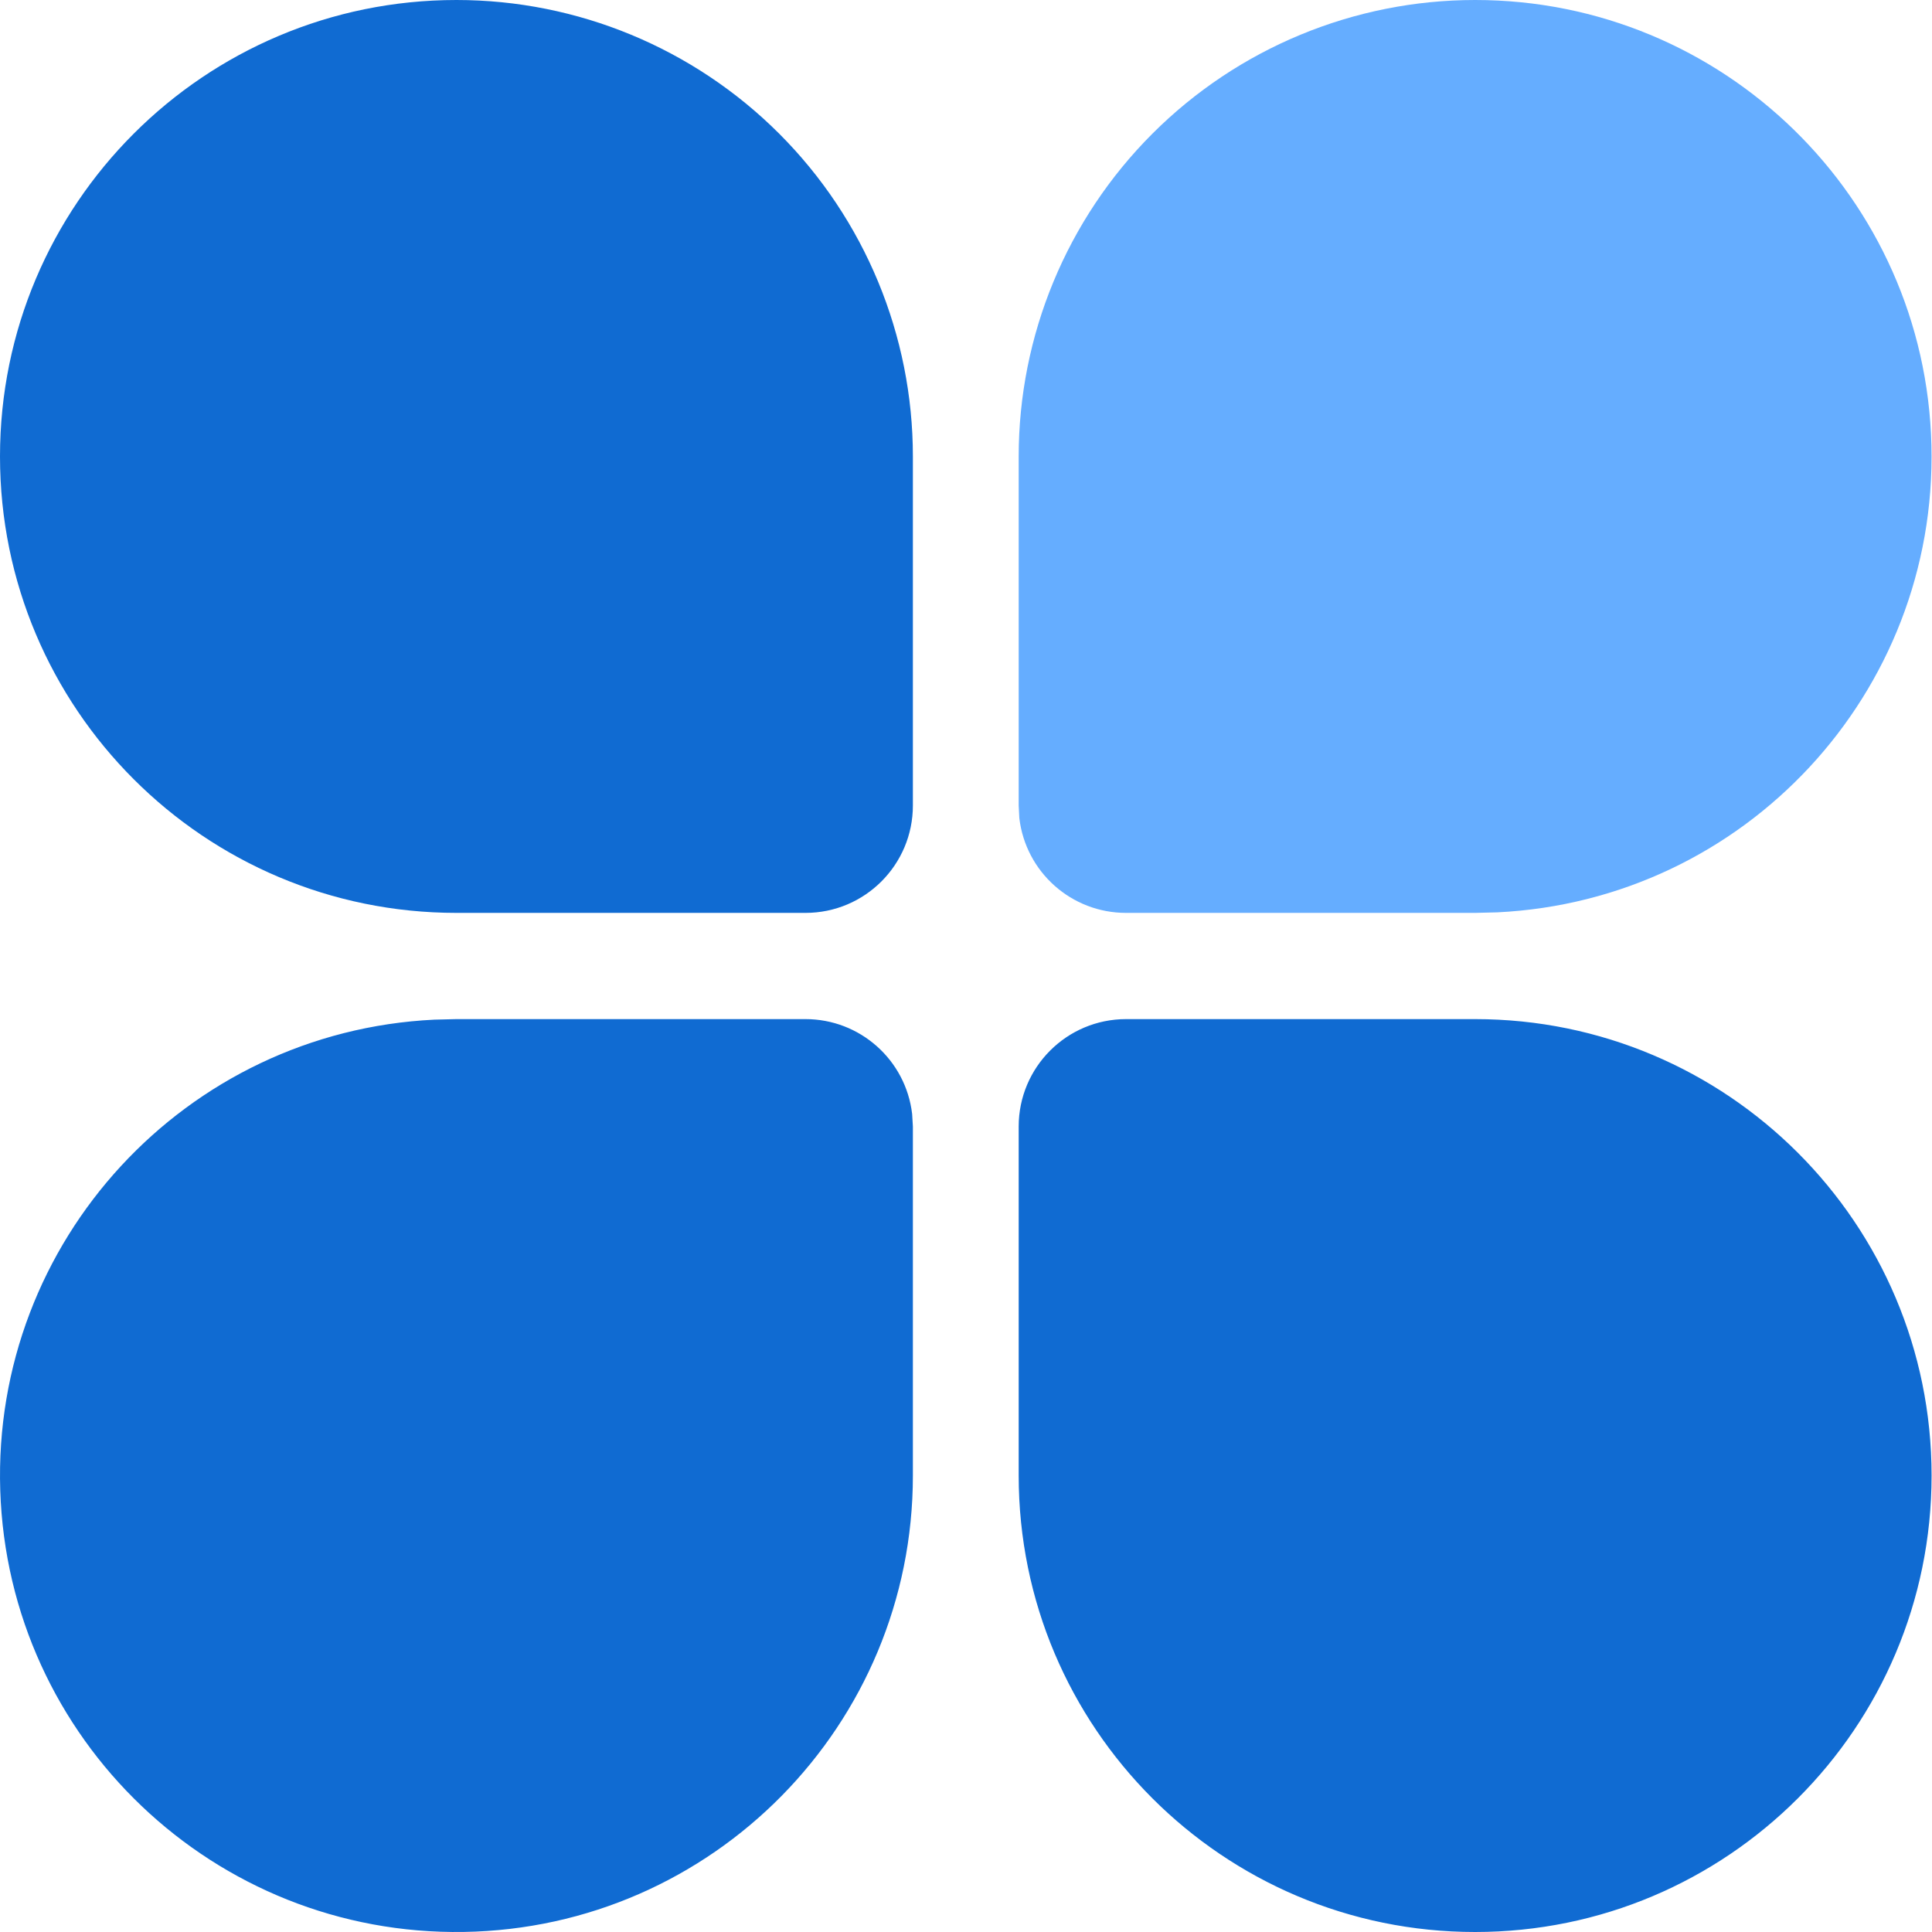
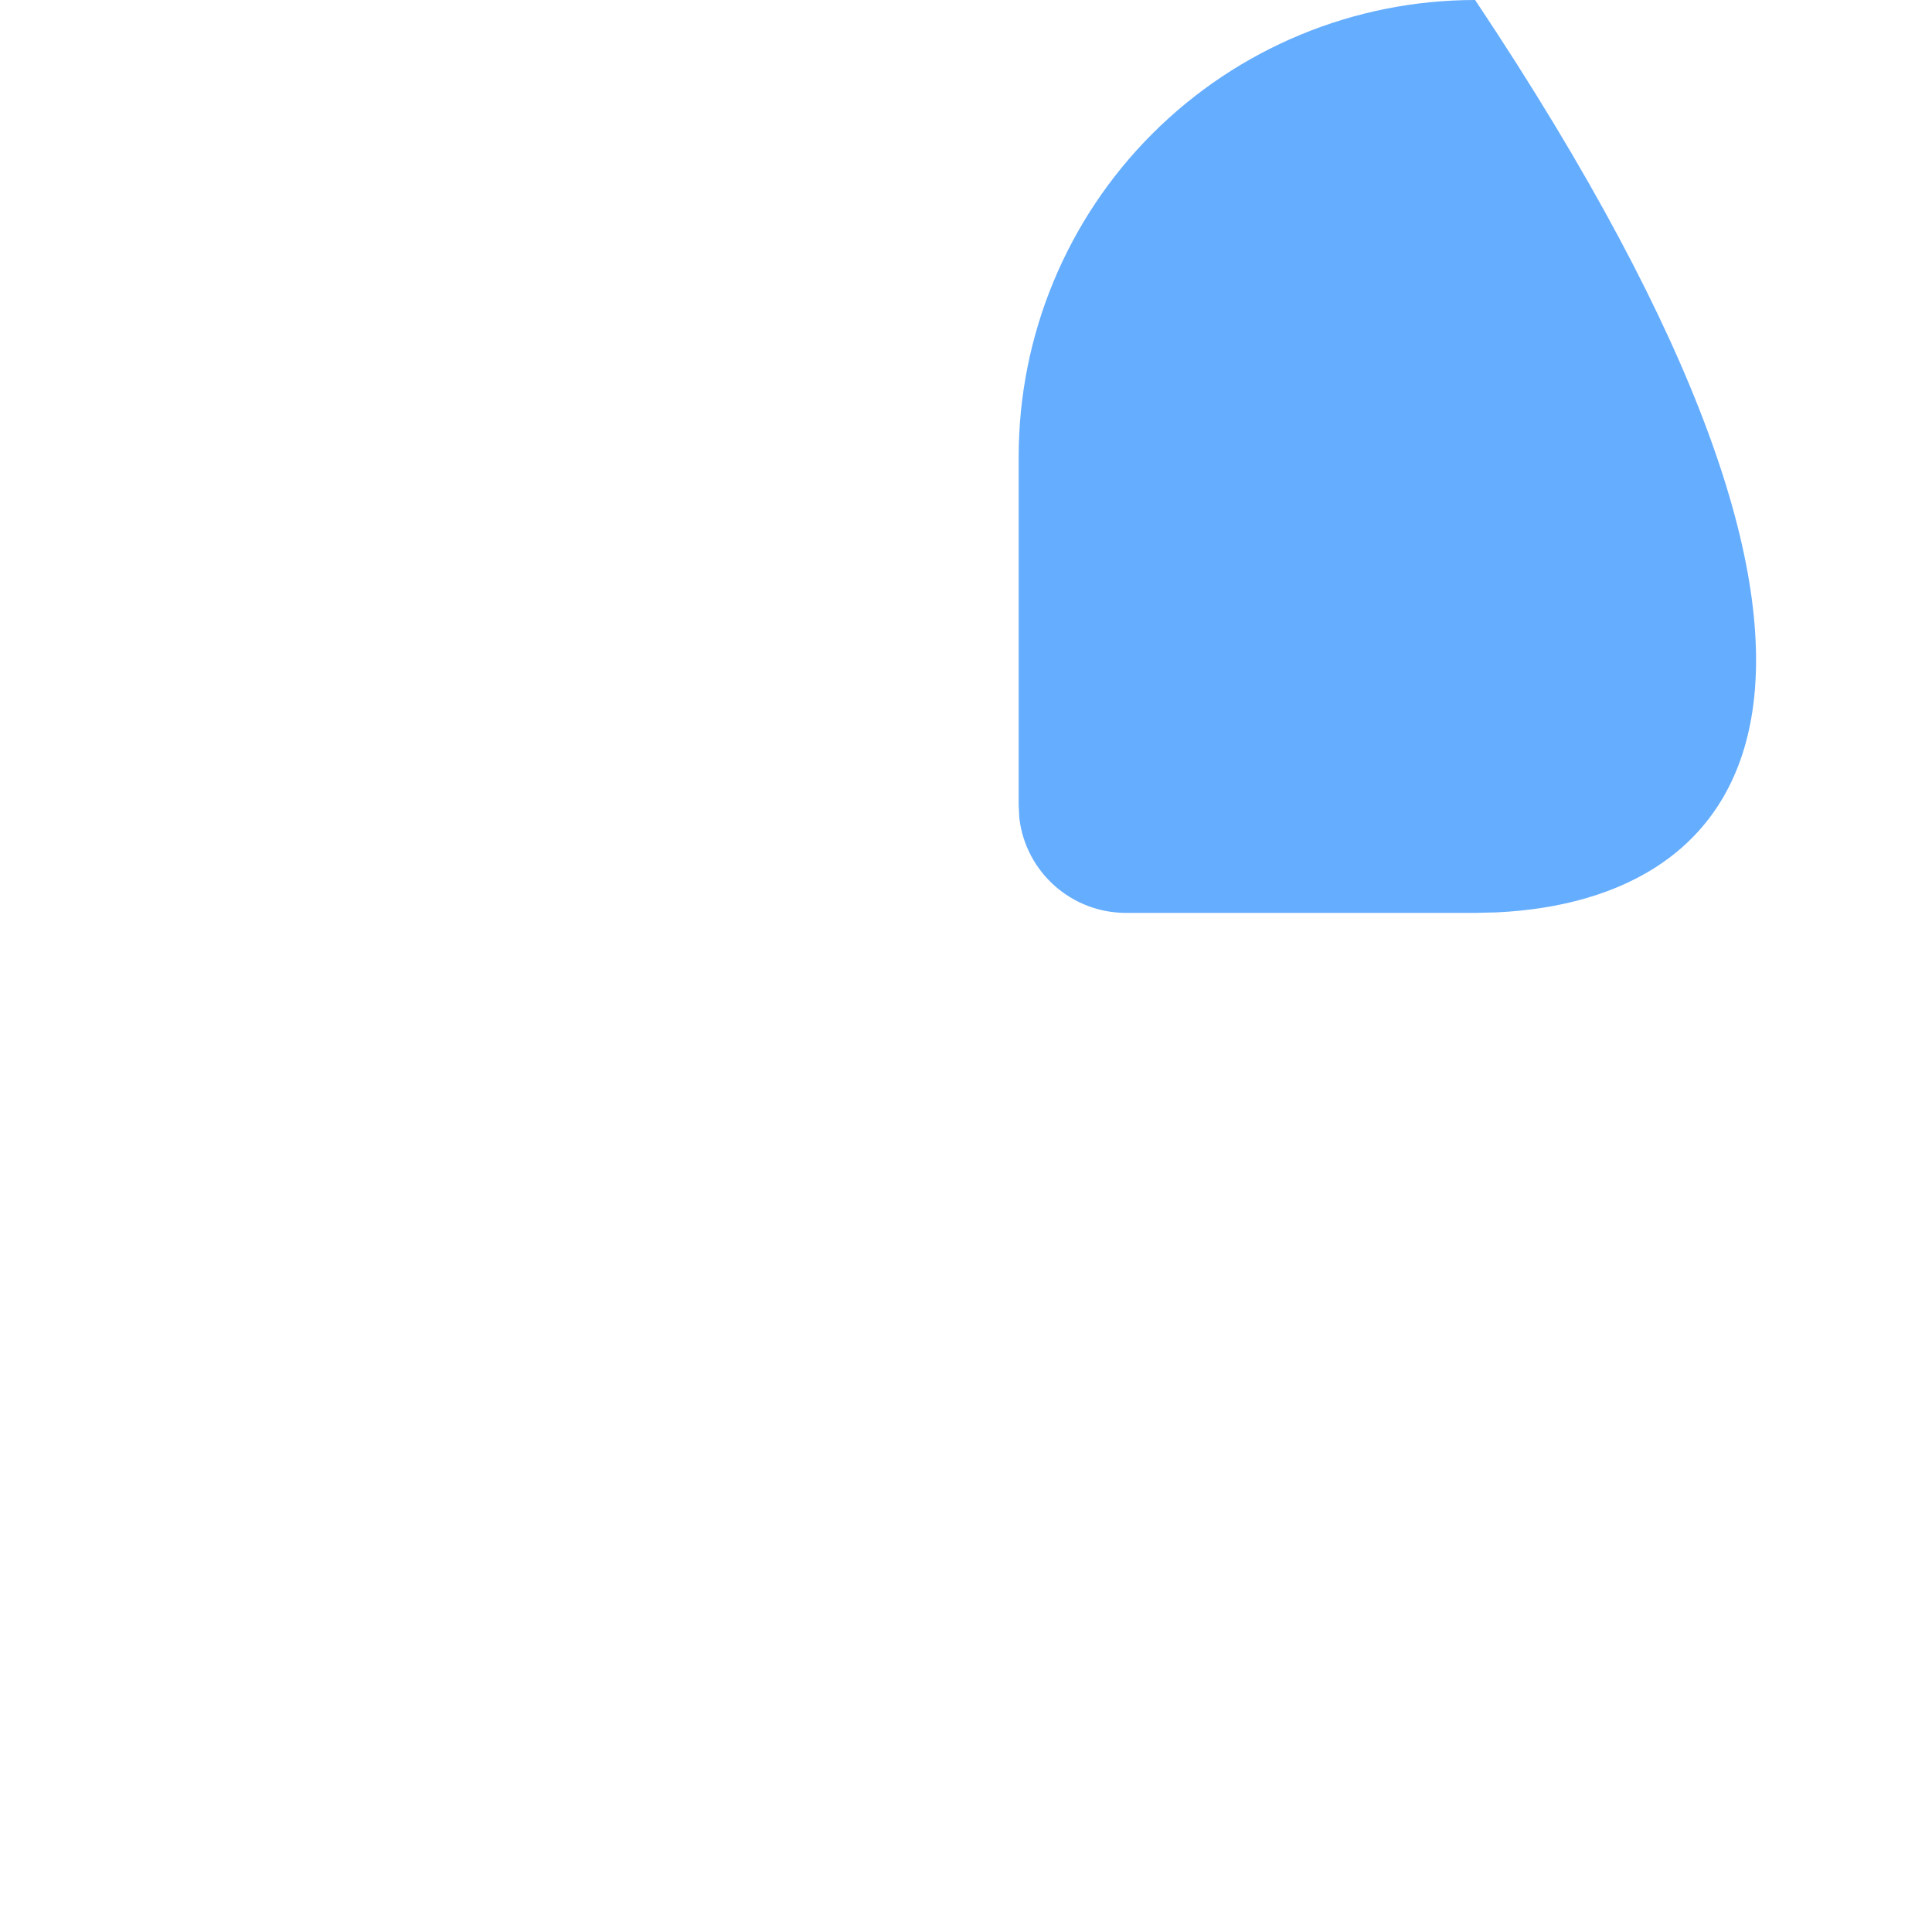
<svg xmlns="http://www.w3.org/2000/svg" width="100px" height="100px" viewBox="0 0 100 100" version="1.1">
  <title>b36</title>
  <g id="b36" stroke="none" stroke-width="1" fill="none" fill-rule="evenodd">
    <g id="其他服务" fill="#106BD2" fill-rule="nonzero">
-       <path d="M23.626,52.749 L41.692,52.749 C44.511,52.749 46.883,54.859 47.212,57.657 L47.251,58.308 L47.251,76.374 C47.251,89.274 36.905,99.788 24.008,99.997 C11.11,100.205 0.429,90.03 0.013,77.138 C-0.404,64.246 9.597,53.402 22.481,52.777 L23.626,52.749 L41.692,52.749 L23.626,52.749 Z M76.352,52.749 C89.4,52.749 99.978,63.326 99.978,76.374 C99.978,89.422 89.4,100 76.352,100 C63.304,100 52.727,89.422 52.727,76.374 L52.727,58.308 C52.727,55.238 55.216,52.749 58.286,52.749 L76.352,52.749 L76.352,52.749 Z M23.626,0 C29.892,0 35.901,2.489 40.332,6.92 C44.762,11.35 47.251,17.36 47.251,23.626 L47.251,41.692 C47.251,44.762 44.762,47.251 41.692,47.251 L23.626,47.251 C10.578,47.251 0,36.674 0,23.626 C0,10.578 10.578,0 23.626,0 L23.626,0 Z" id="形状" />
-     </g>
-     <path d="M76.352,0 C89.177,0 99.66,10.232 99.97,23.053 C100.281,35.874 90.307,46.601 77.498,47.223 L76.352,47.251 L58.286,47.251 C55.465,47.254 53.09,45.144 52.76,42.343 L52.727,41.692 L52.727,23.626 C52.727,17.36 55.216,11.35 59.647,6.92 C64.077,2.489 70.087,0 76.352,0 L76.352,0 Z" id="路径" fill="#65ADFF" fill-rule="nonzero" />
+       </g>
+     <path d="M76.352,0 C100.281,35.874 90.307,46.601 77.498,47.223 L76.352,47.251 L58.286,47.251 C55.465,47.254 53.09,45.144 52.76,42.343 L52.727,41.692 L52.727,23.626 C52.727,17.36 55.216,11.35 59.647,6.92 C64.077,2.489 70.087,0 76.352,0 L76.352,0 Z" id="路径" fill="#65ADFF" fill-rule="nonzero" />
  </g>
</svg>